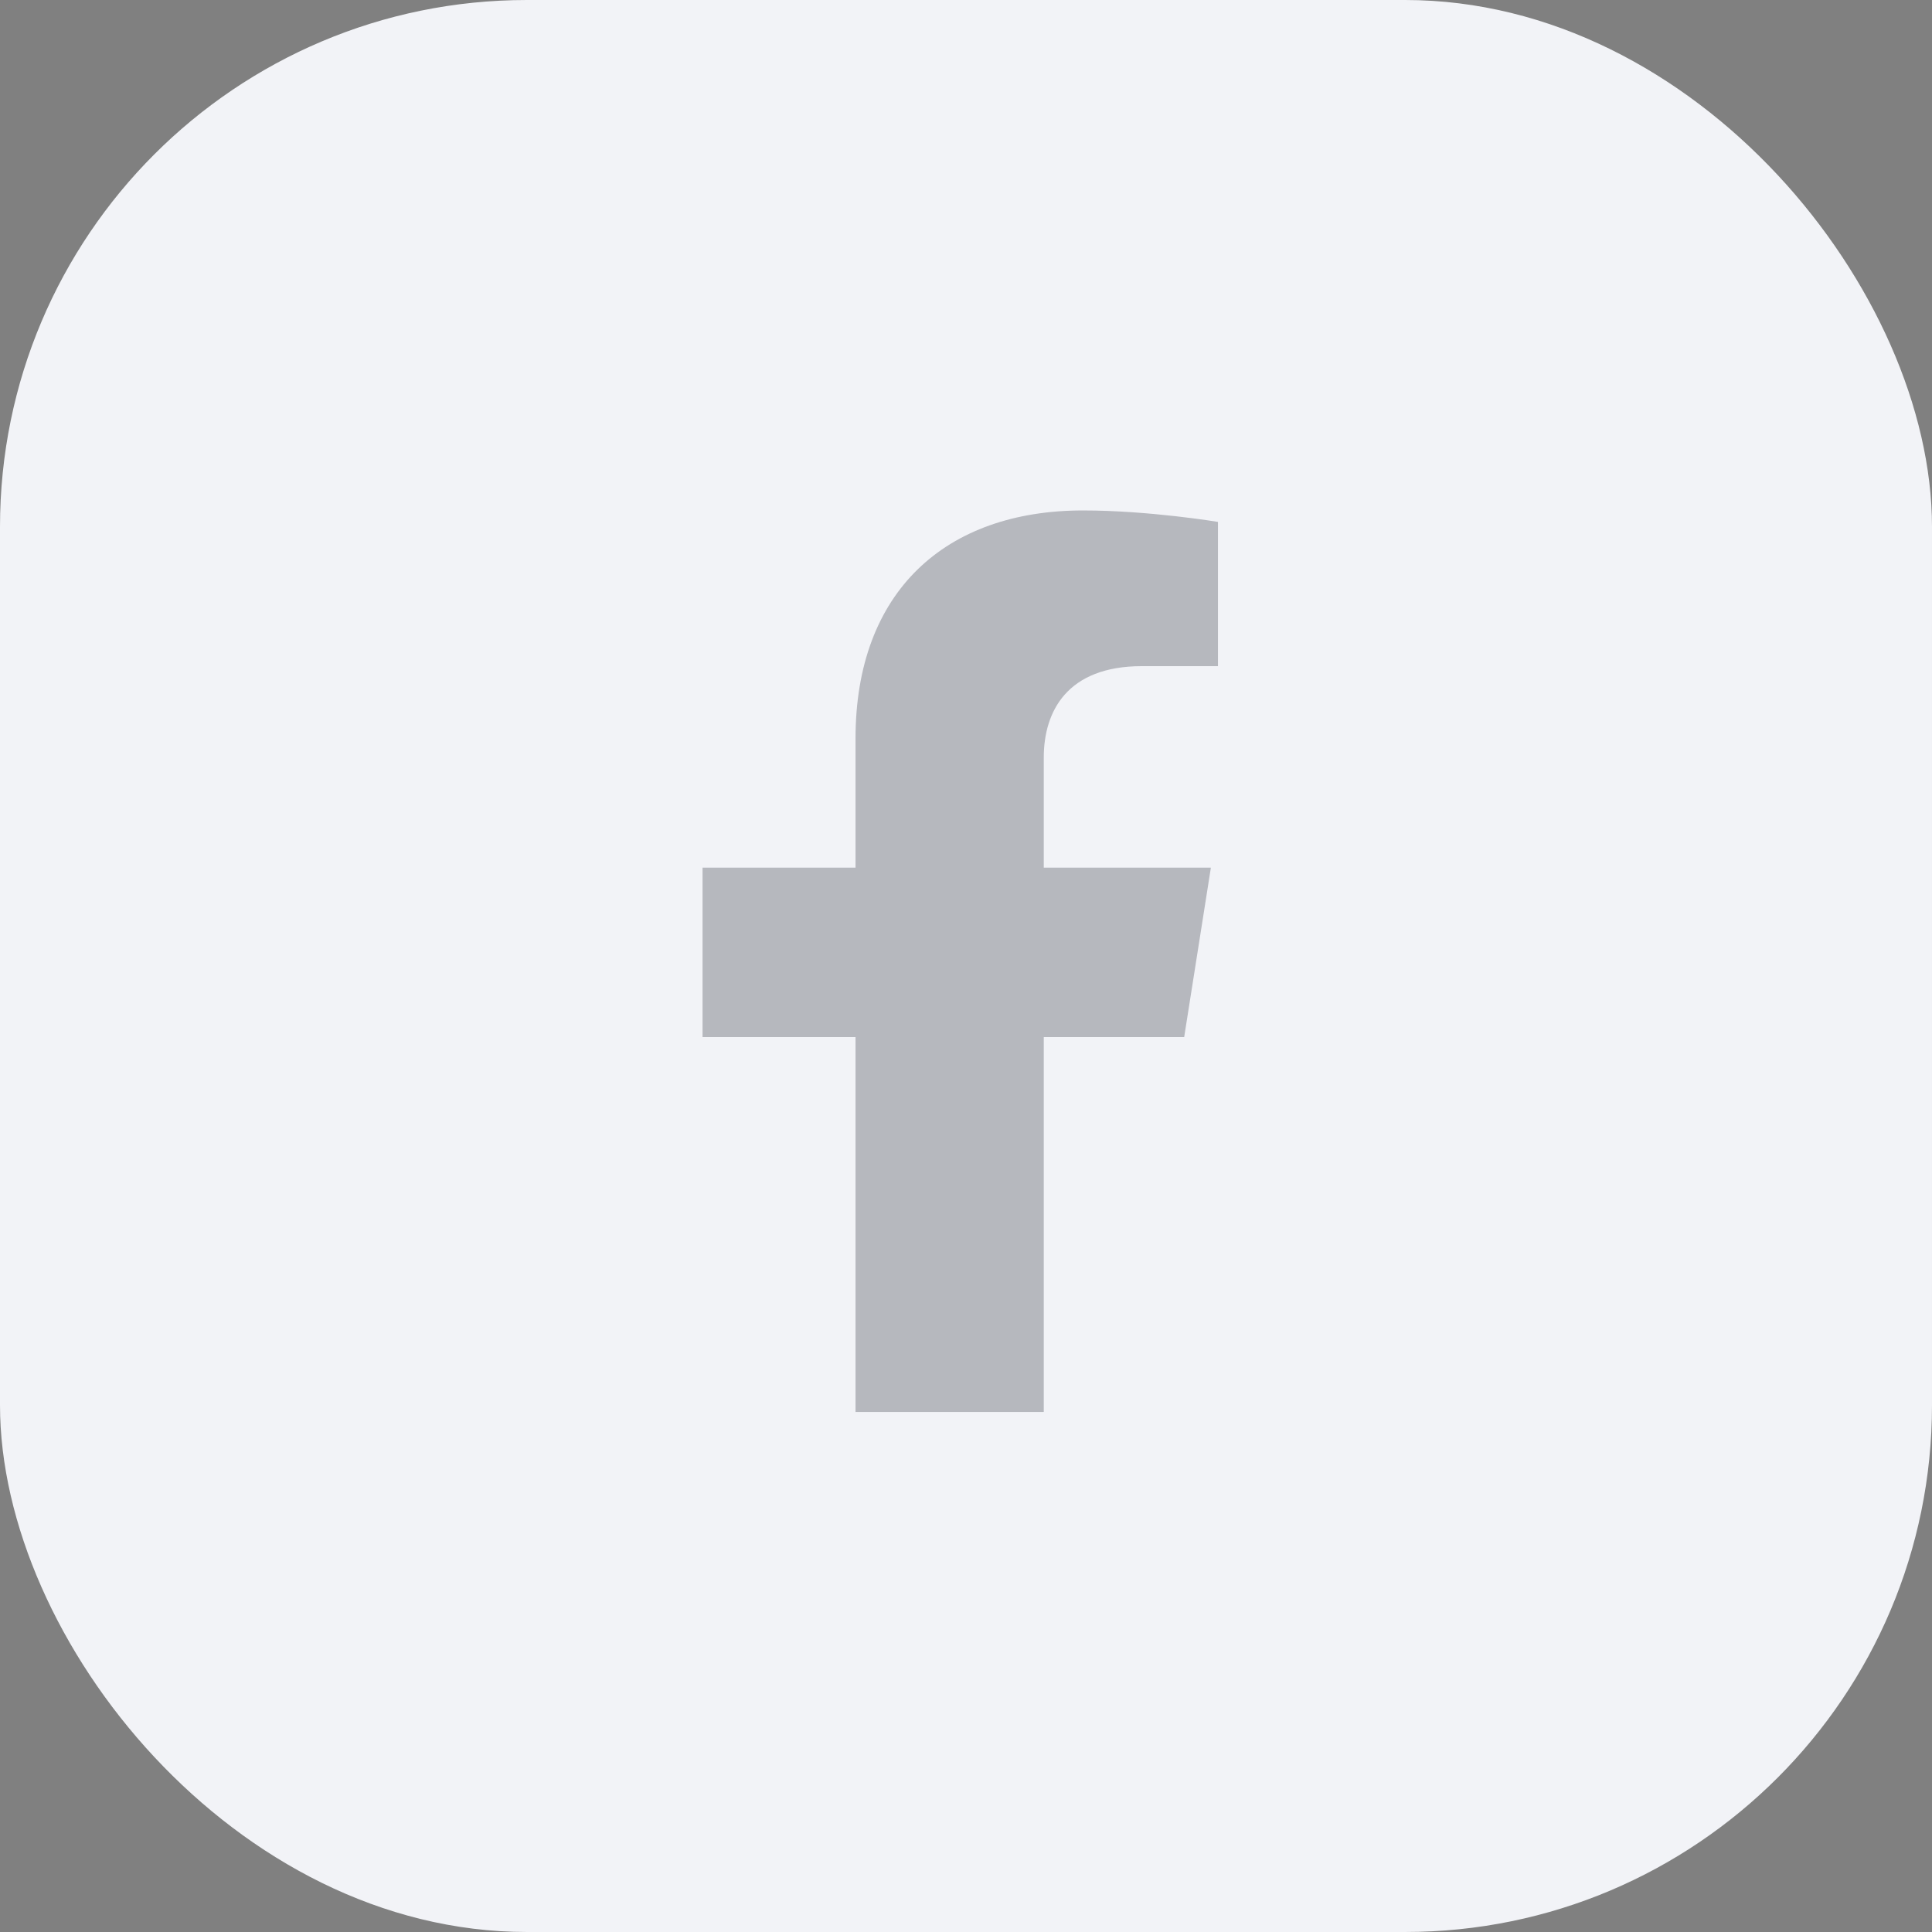
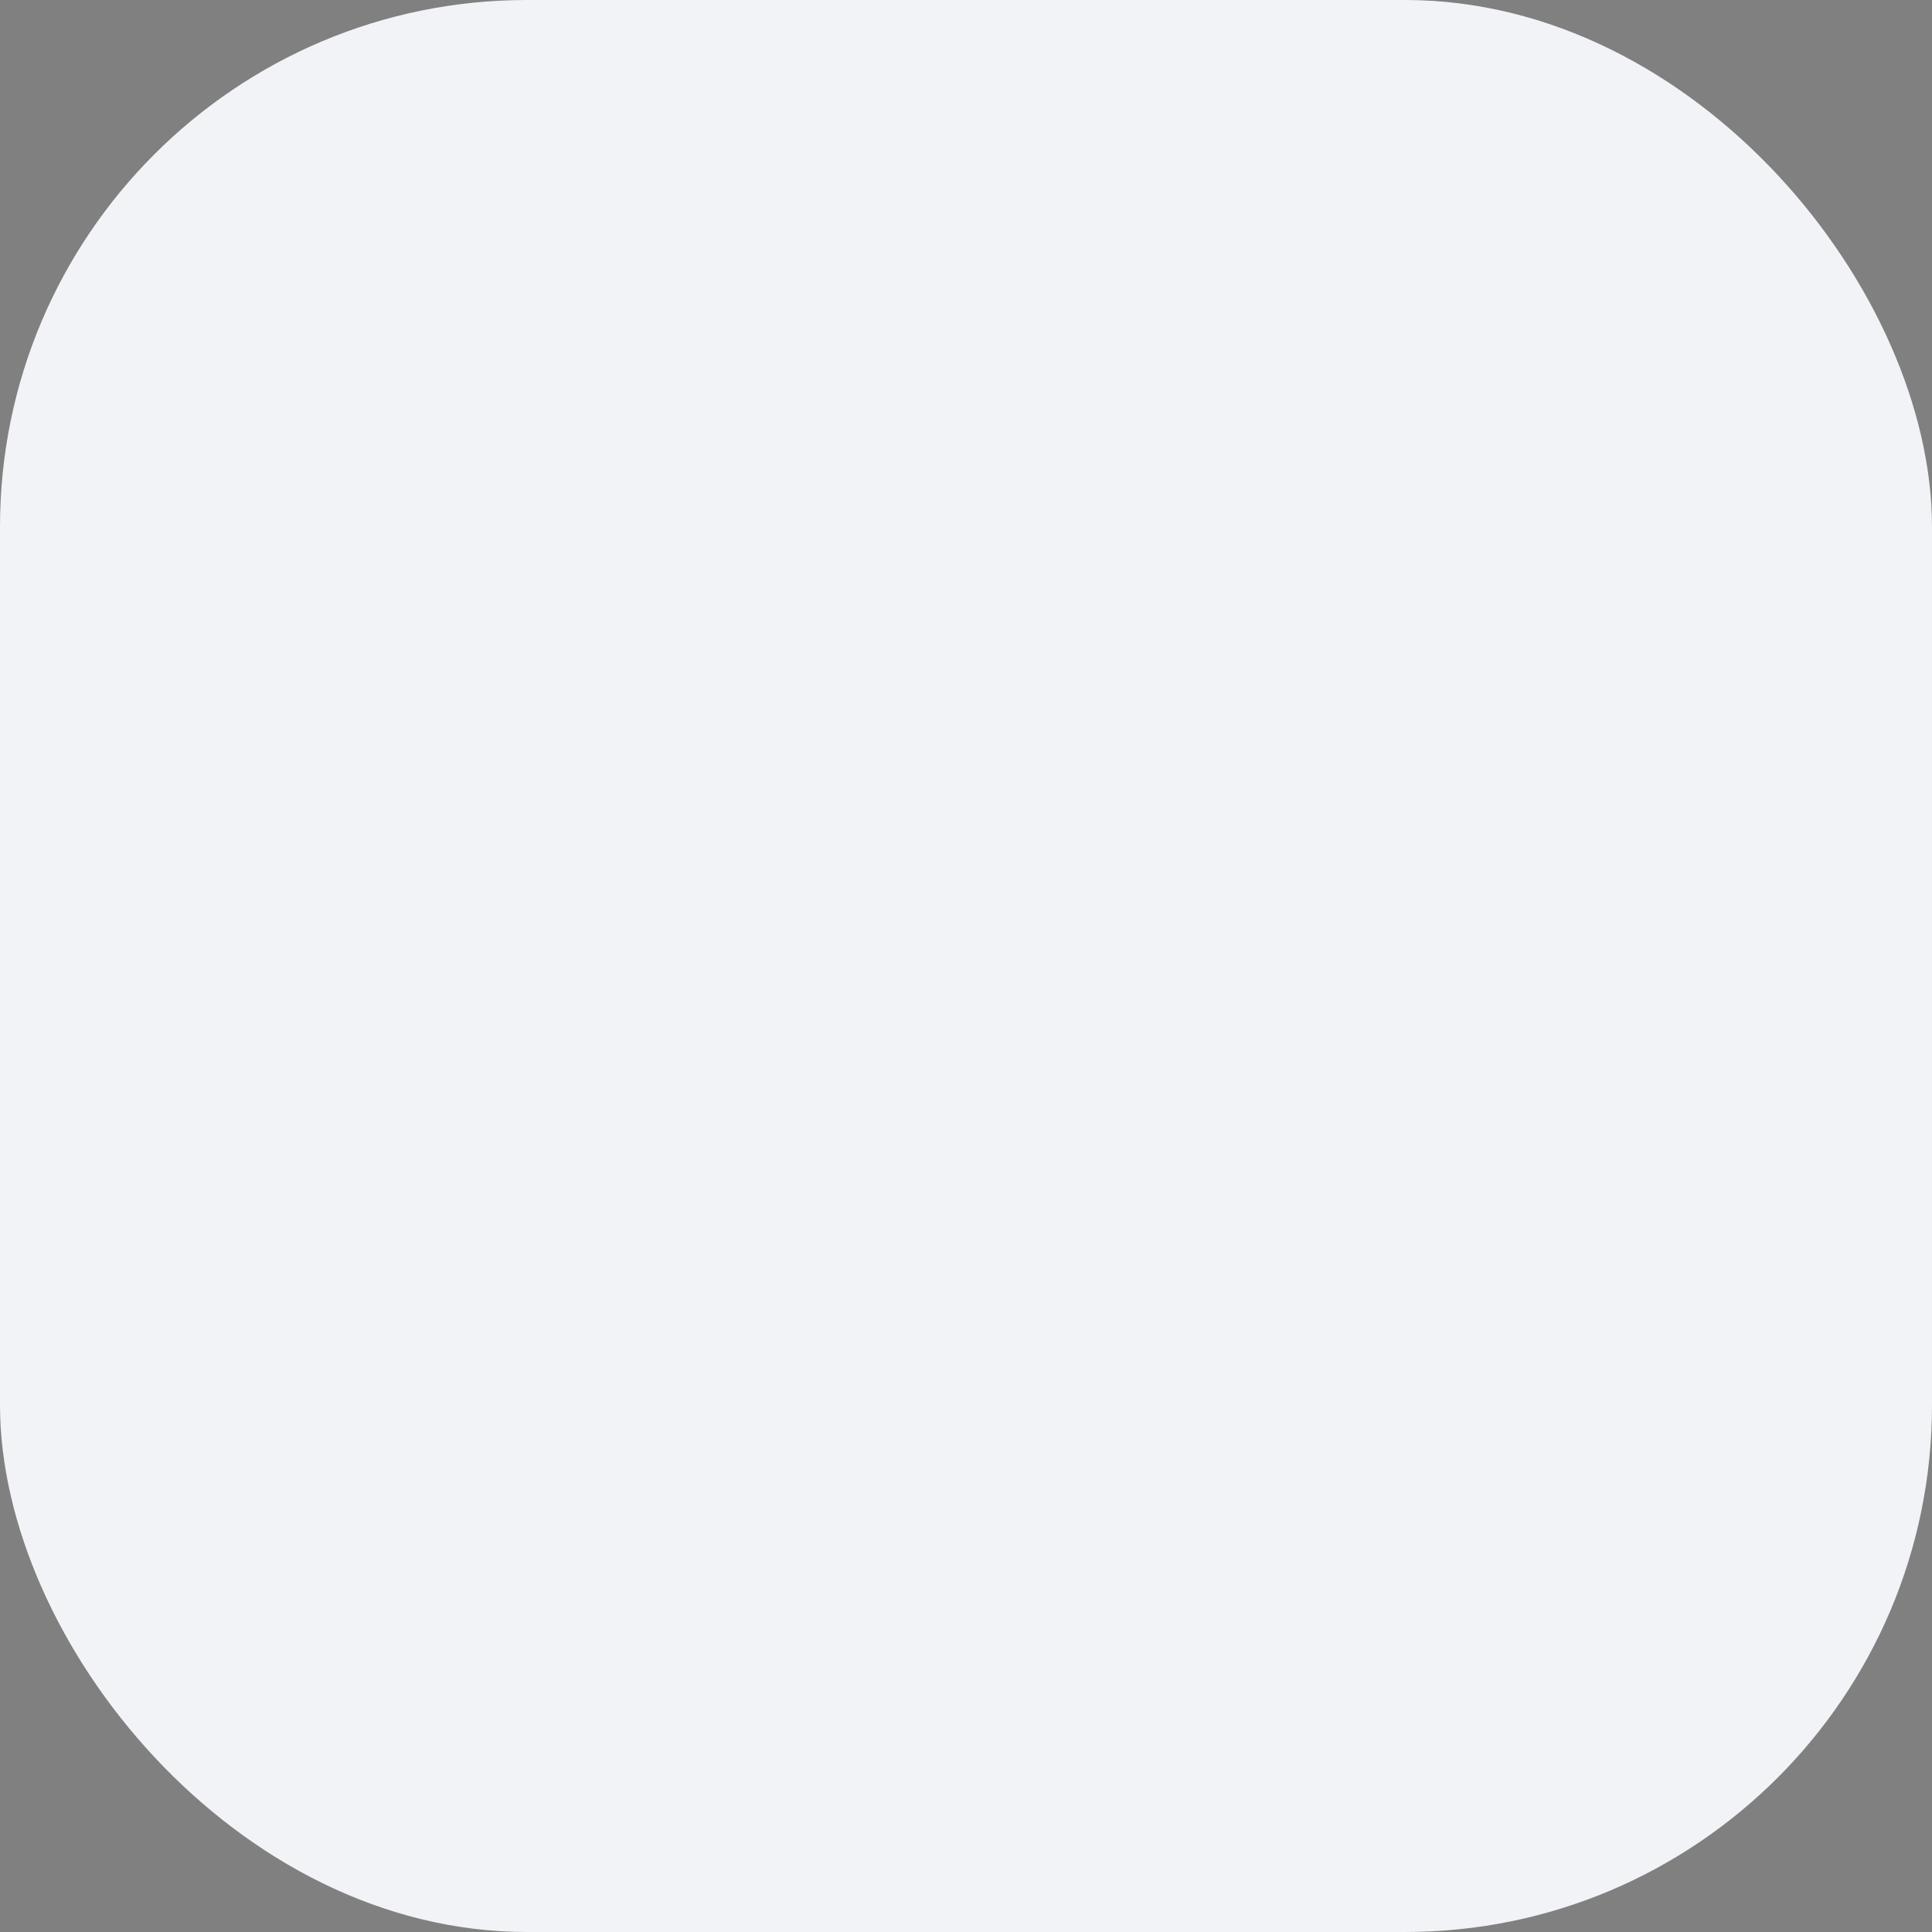
<svg xmlns="http://www.w3.org/2000/svg" width="44" height="44" viewBox="0 0 44 44" fill="none">
  <rect x="0" y="0" width="44" height="44" fill="#808080" stroke="none" />
  <rect width="44" height="44" rx="12" fill="#F2F3F7" />
-   <path fill-rule="evenodd" clip-rule="evenodd" d="M27.577 19.76L26.969 23.619H23.771V32.156H19.484V23.619H16V19.76H19.484V16.819C19.484 13.473 21.532 11.625 24.666 11.625C26.168 11.625 27.738 11.886 27.738 11.886V15.171H26.008C24.303 15.171 23.771 16.2 23.771 17.256V19.76H27.577Z" fill="#292D39" fill-opacity="0.3" />
</svg>